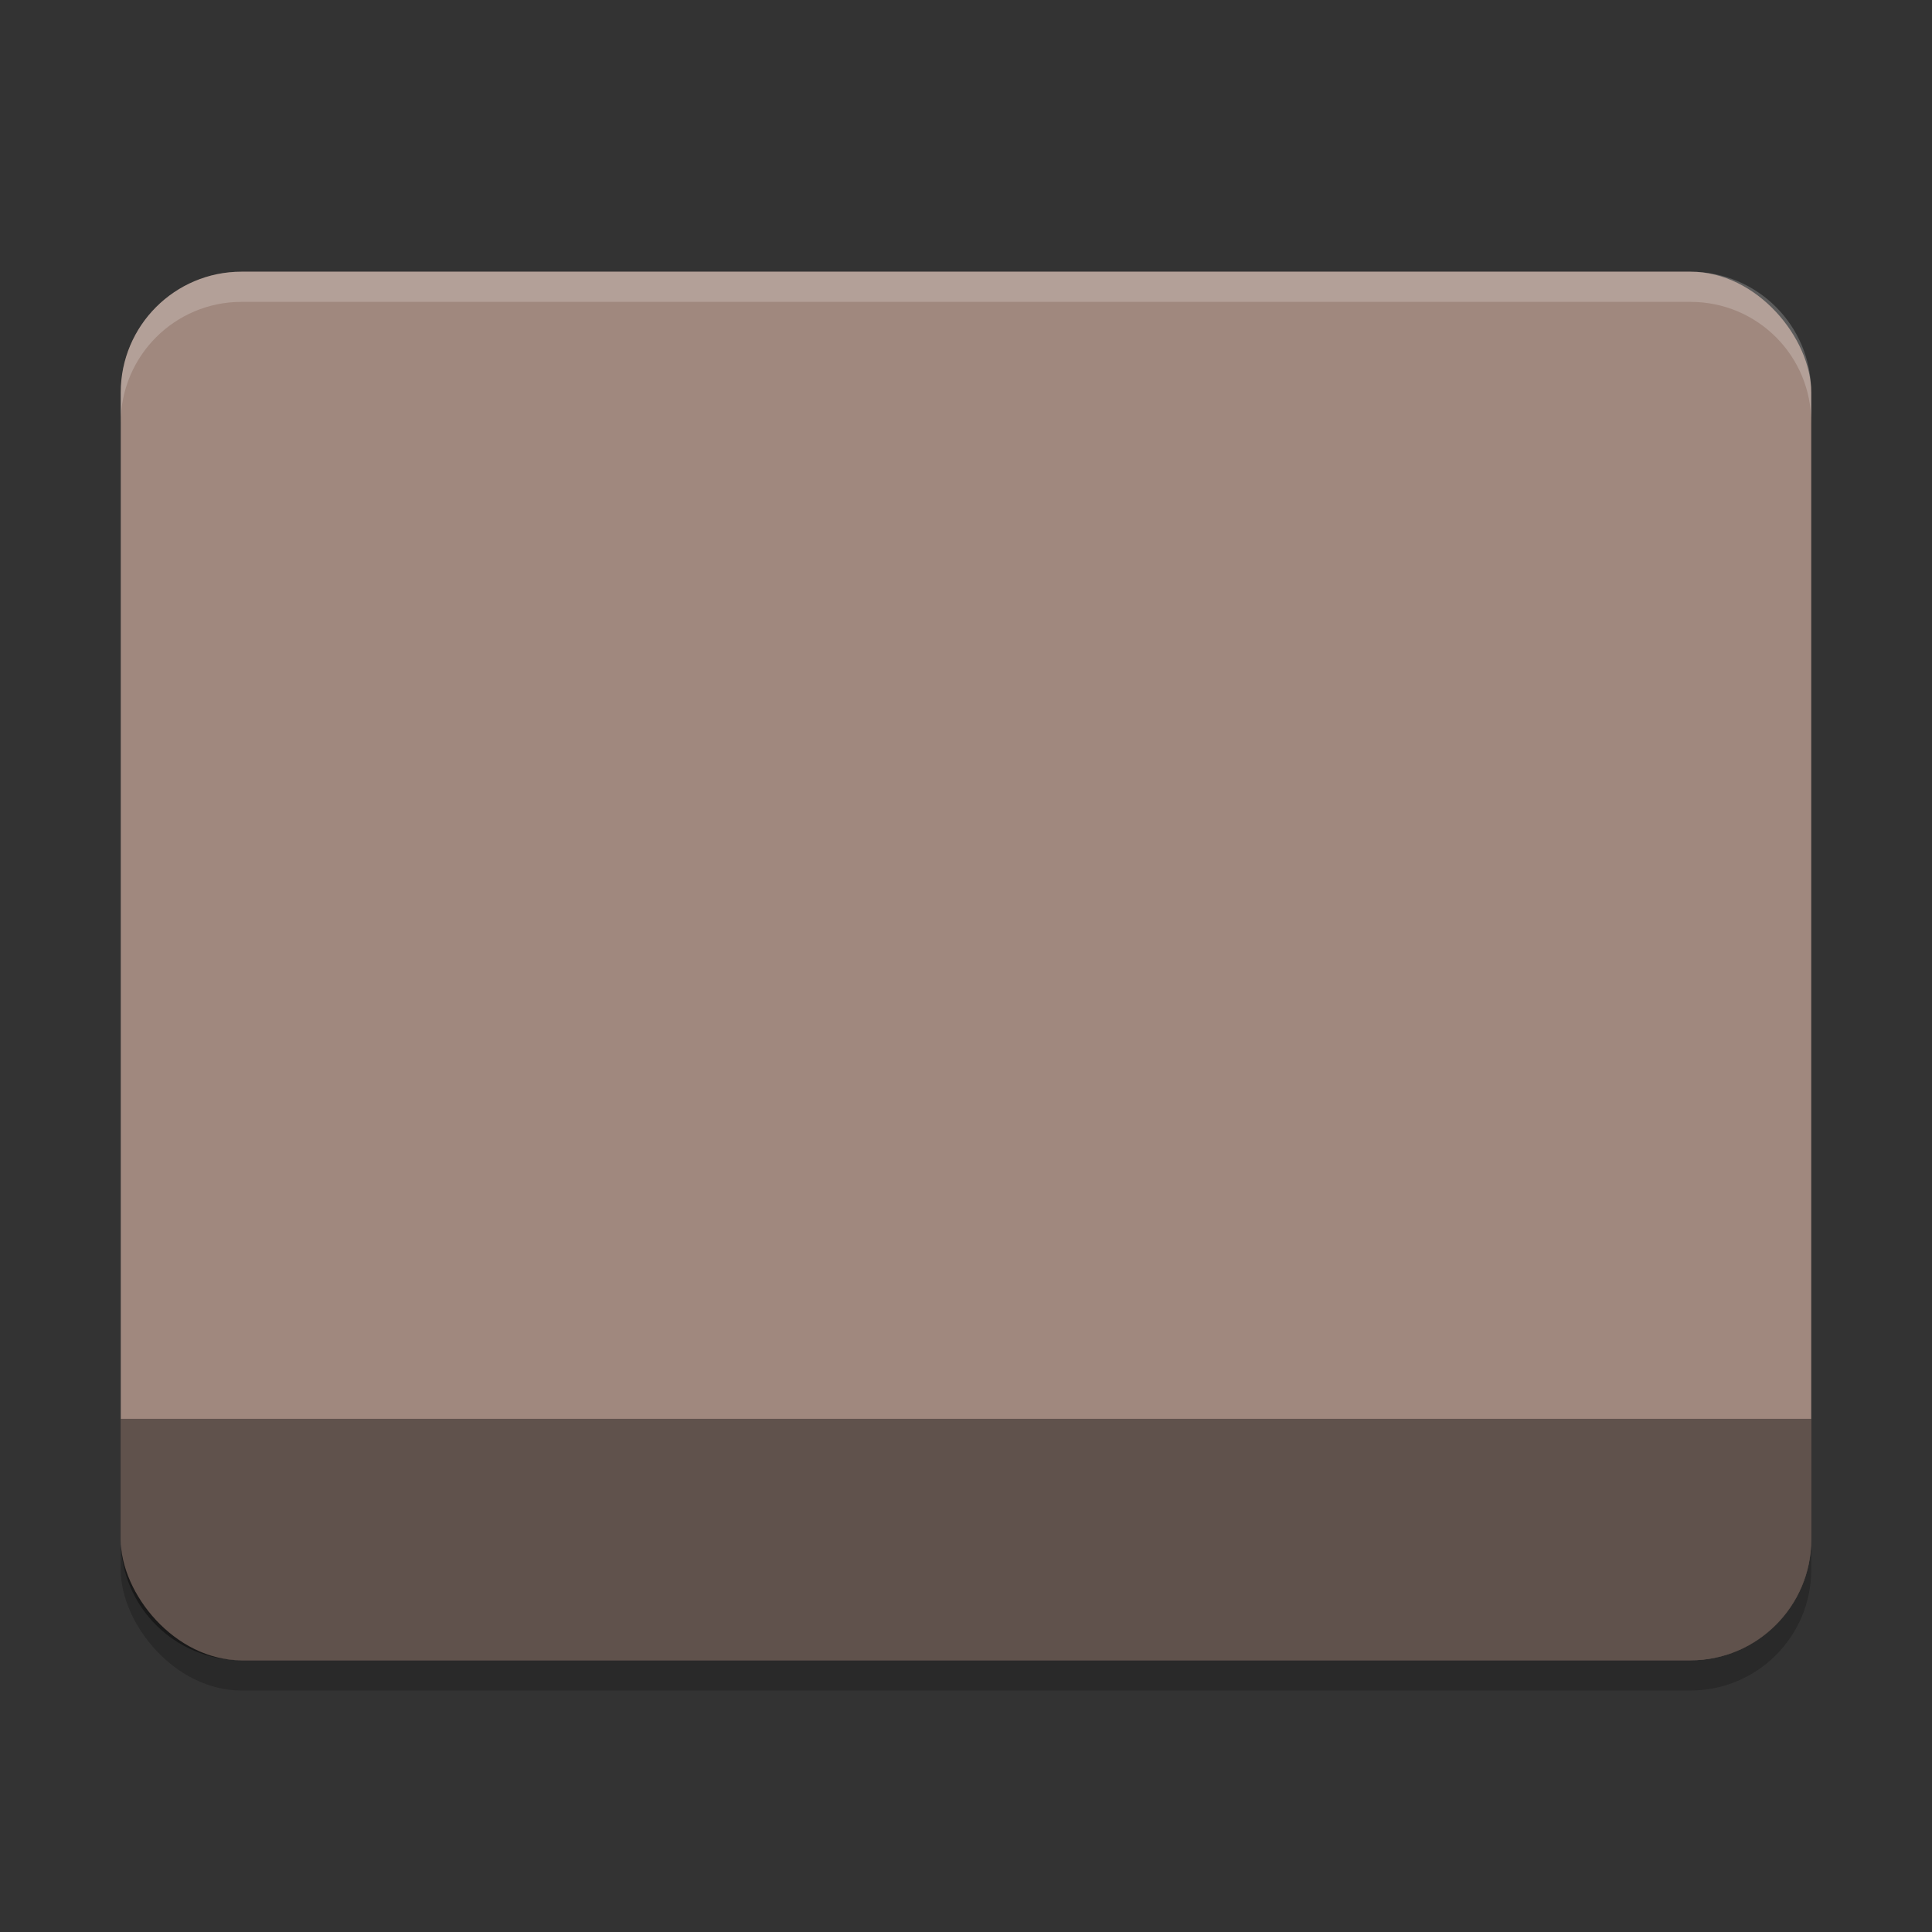
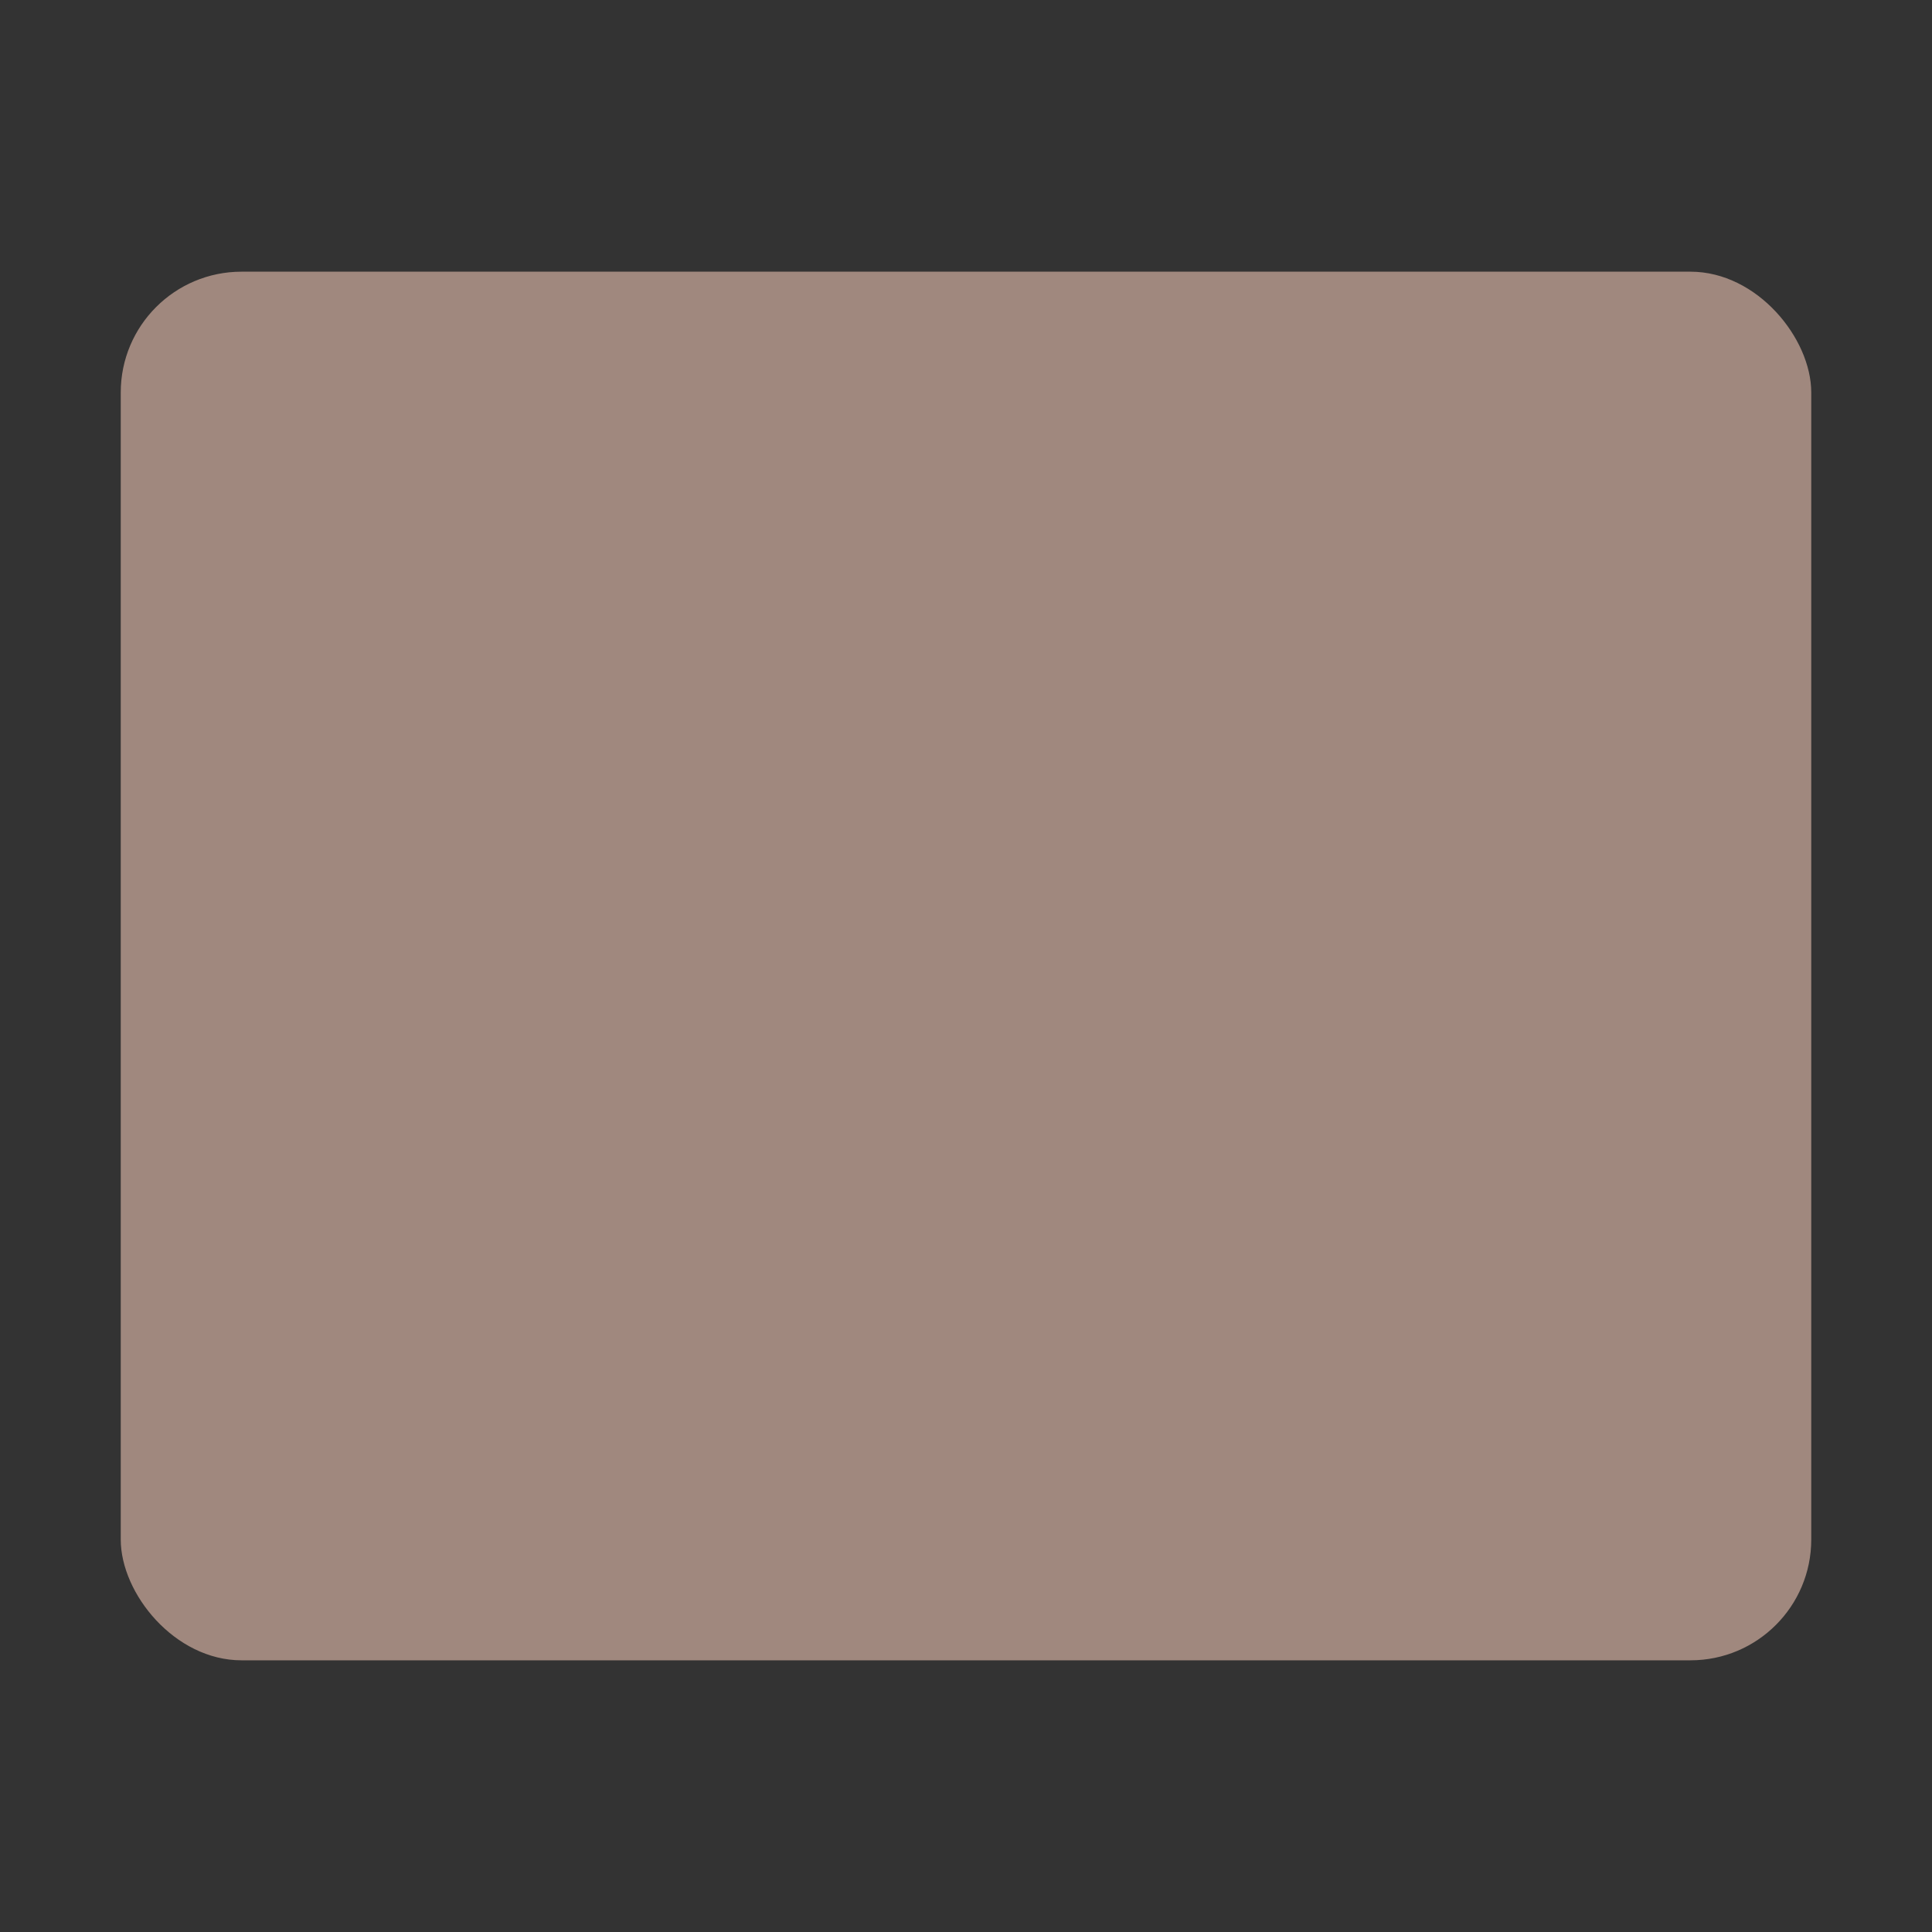
<svg xmlns="http://www.w3.org/2000/svg" xmlns:ns1="http://www.inkscape.org/namespaces/inkscape" xmlns:ns2="http://sodipodi.sourceforge.net/DTD/sodipodi-0.dtd" width="64" height="64" viewBox="0 0 64 64" version="1.1" id="svg5" ns1:version="1.2.2 (1:1.2.2+202305151914+b0a8486541)" ns2:docname="folder-brown-desktop.svg">
  <rect x="0" y="0" width="64" height="64" fill="#333333" stroke="none" />
  <ns2:namedview id="namedview7" pagecolor="#ffffff" bordercolor="#000000" borderopacity="0.25" ns1:showpageshadow="2" ns1:pageopacity="0.0" ns1:pagecheckerboard="0" ns1:deskcolor="#d1d1d1" ns1:document-units="px" showgrid="false" ns1:zoom="12.96875" ns1:cx="31.961446" ns1:cy="32" ns1:window-width="1920" ns1:window-height="1008" ns1:window-x="0" ns1:window-y="0" ns1:window-maximized="1" ns1:current-layer="svg5" />
  <defs id="defs2" />
-   <rect style="opacity:0.2;fill:#000000;stroke-width:3;stroke-linecap:round;stroke-linejoin:round" id="rect296" width="56" height="46" x="4" y="10" ry="4" />
  <rect style="opacity:1;fill:#a0887e;stroke-width:3;stroke-linecap:round;stroke-linejoin:round;fill-opacity:1" id="rect404" width="56" height="46" x="4" y="9" ry="4" />
-   <path d="m 8,55 h 48 c 2.216,0 4,-1.784 4,-4 V 47 H 4 v 4 c 0,2.216 1.784,4 4,4 z" style="opacity:0.4;fill:#000000;stroke-width:3;stroke-linecap:round;stroke-linejoin:round" id="path730" />
-   <path id="path3081" style="opacity:0.2;fill:#ffffff;stroke-width:2" d="M 8,9 C 5.791,9 4,10.791 4,13 v 1 c 0,-2.209 1.791,-4 4,-4 h 48 c 2.216,0 4,1.784 4,4 V 13 C 60,10.784 58.216,9 56,9 Z" ns2:nodetypes="csccccscc" />
</svg>